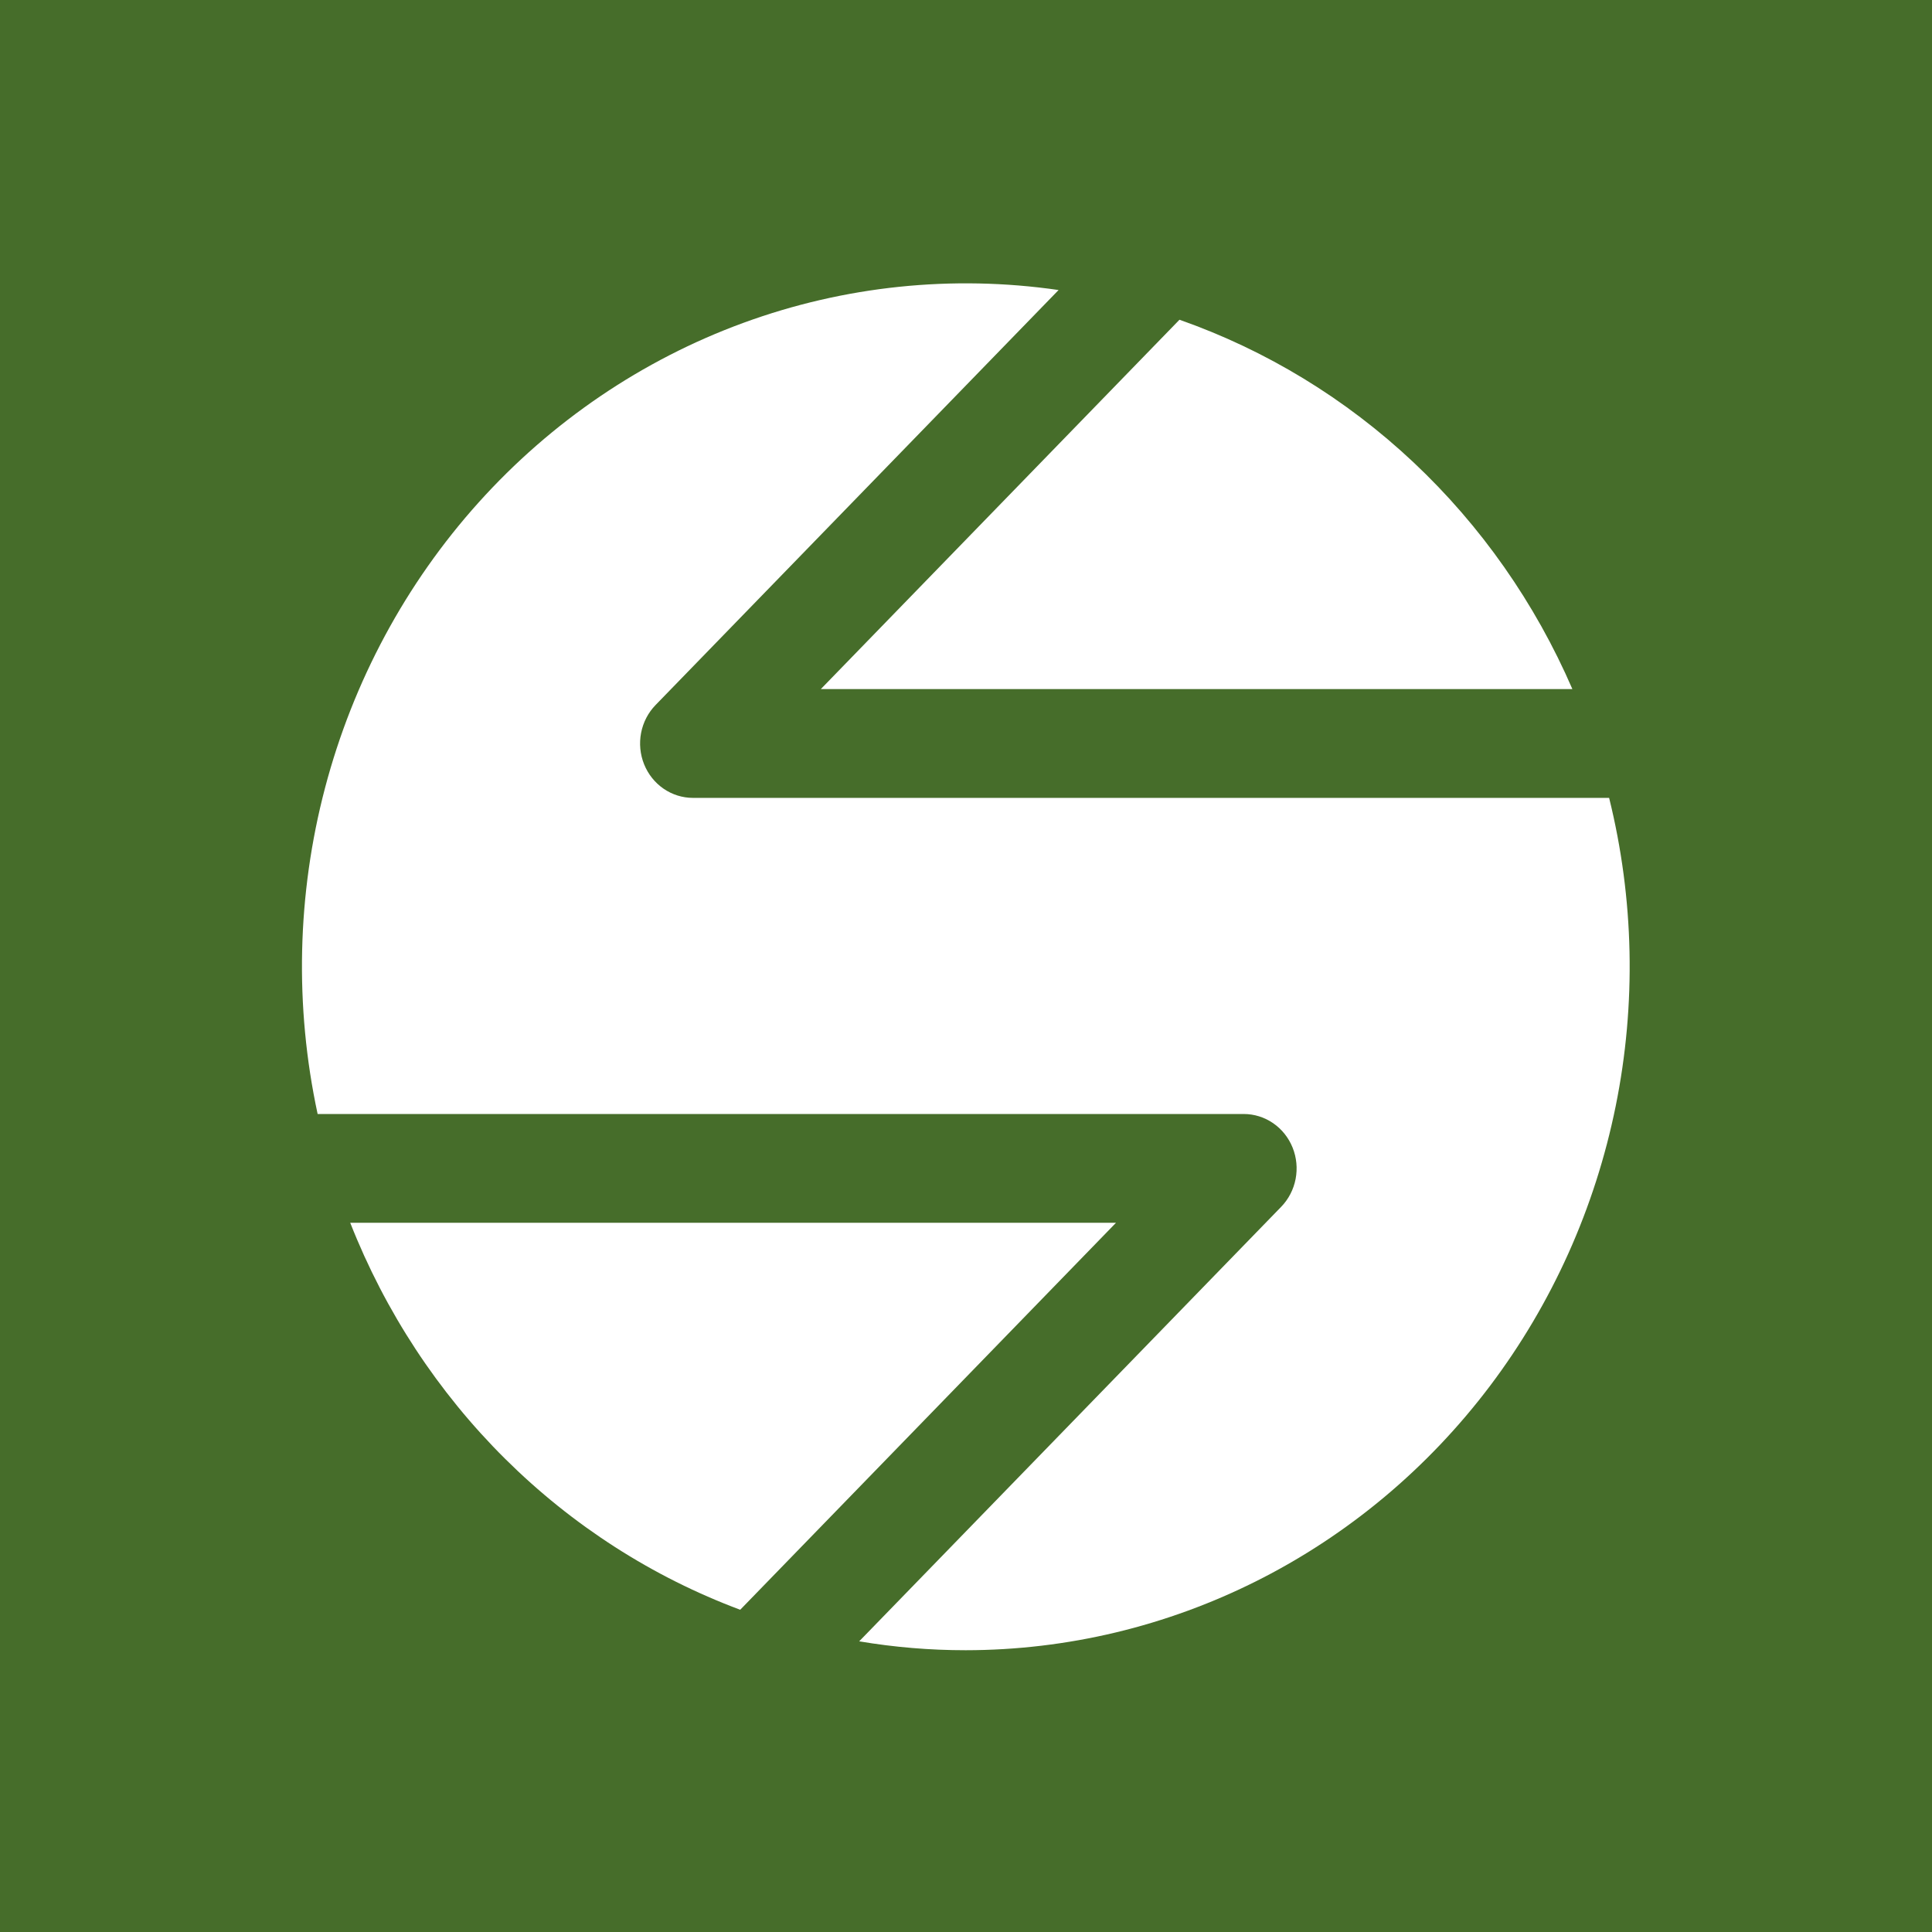
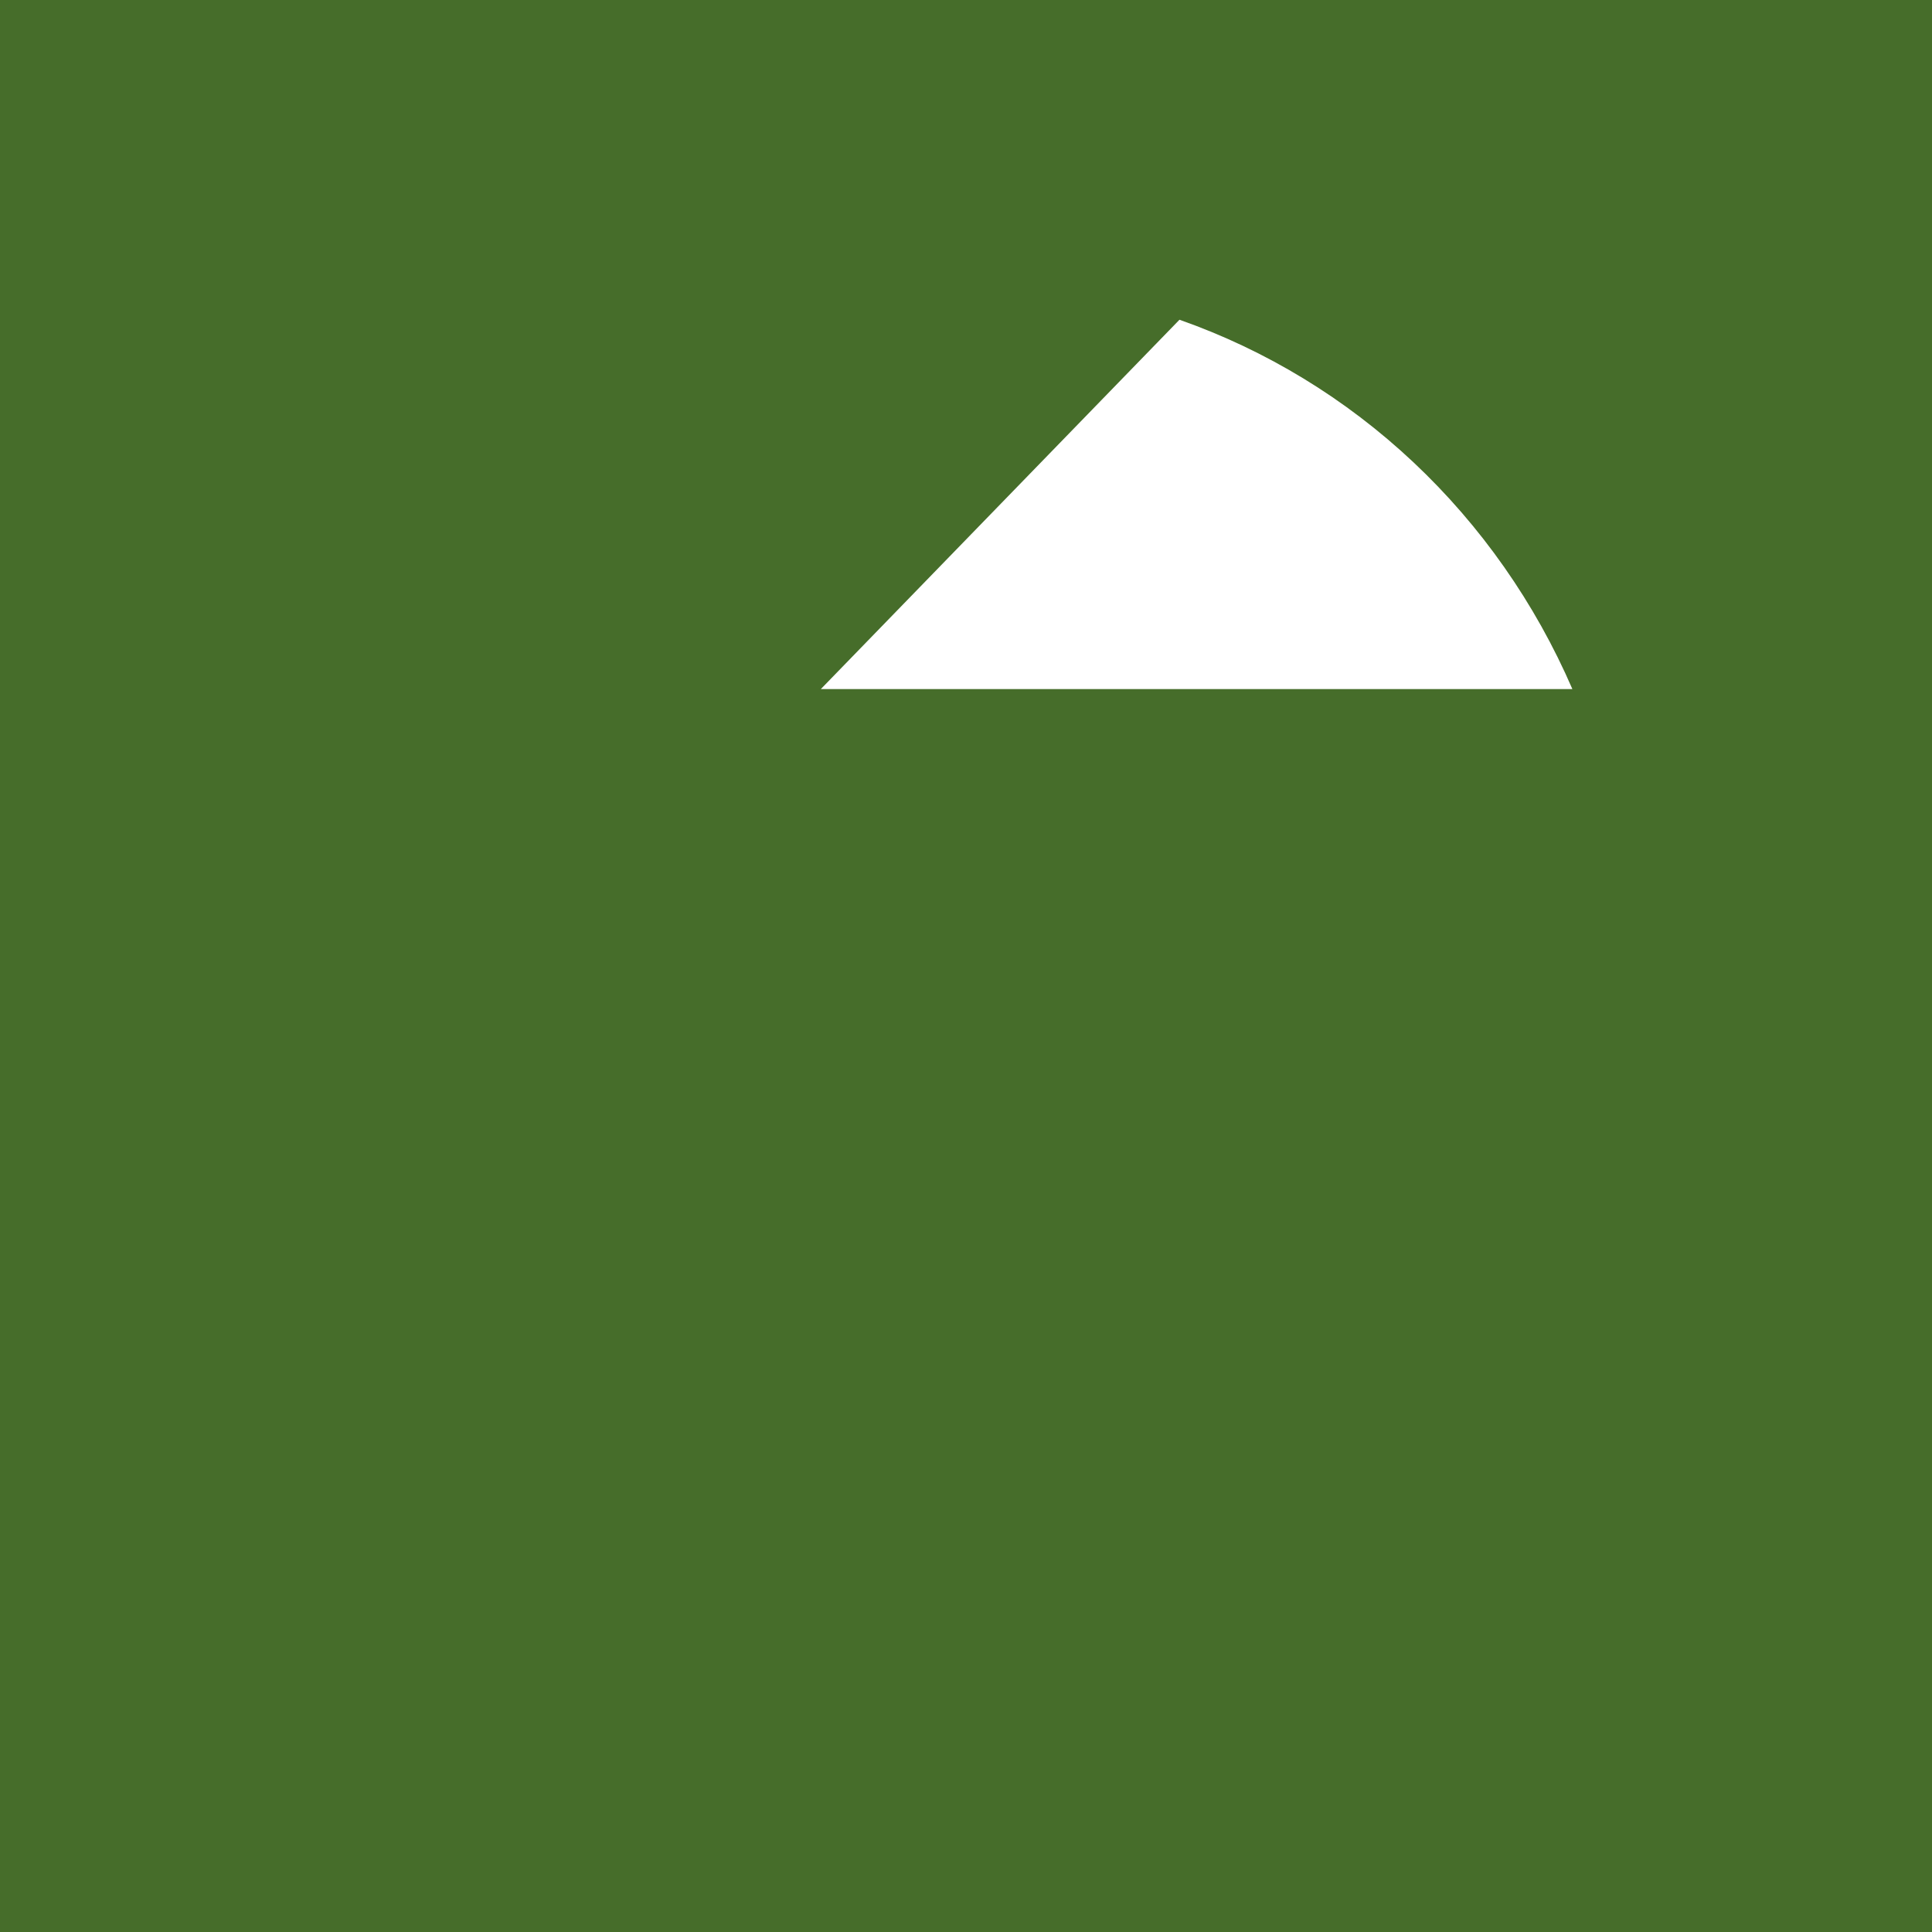
<svg xmlns="http://www.w3.org/2000/svg" version="1.1" width="1080" height="1080">
  <rect width="100%" height="100%" fill="#333333" stroke="none" />
  <svg width="1080" height="1080" viewBox="0 0 1080 1080" fill="none">
    <rect width="1080" height="1080" fill="#466D2A" />
-     <path d="M458.843 385.204H878.971C858.144 337.088 827.886 293.915 790.092 258.388C752.297 222.861 707.781 195.745 659.329 178.739L458.843 385.204Z" fill="white" />
-     <path d="M899.51 446.019H387.347C381.505 446.015 375.795 444.23 370.938 440.888C366.082 437.547 362.297 432.799 360.062 427.246C357.826 421.692 357.241 415.581 358.38 409.685C359.518 403.79 362.33 398.373 366.459 394.121L591.756 162.129C532.405 153.52 471.909 159.829 415.443 180.516C358.977 201.203 308.221 235.652 267.515 280.919C226.809 326.186 197.363 380.923 181.697 440.449C166.031 499.975 164.611 562.52 177.556 622.734H695.283C701.125 622.738 706.836 624.523 711.693 627.865C716.549 631.206 720.334 635.954 722.569 641.507C724.804 647.061 725.39 653.172 724.251 659.068C723.112 664.963 720.301 670.38 716.171 674.632L480.293 917.51C499.983 920.831 519.903 922.494 539.856 922.484C596.415 922.441 652.217 909.108 703.006 883.503C753.795 857.899 798.231 820.698 832.923 774.738C867.615 728.779 891.647 675.274 903.187 618.306C914.727 561.338 913.469 502.411 899.51 446.019Z" fill="white" />
-     <path d="M623.845 683.546H195.781C215.354 733.309 244.876 778.282 282.432 815.548C319.988 852.815 364.738 881.542 413.781 899.865L623.845 683.546Z" fill="white" />
+     <path d="M458.843 385.204H878.971C858.144 337.088 827.886 293.915 790.092 258.388C752.297 222.861 707.781 195.745 659.329 178.739L458.843 385.204" fill="white" />
  </svg>
  <style>@media (prefers-color-scheme: light) { :root { filter: none; } }
@media (prefers-color-scheme: dark) { :root { filter: none; } }
</style>
</svg>